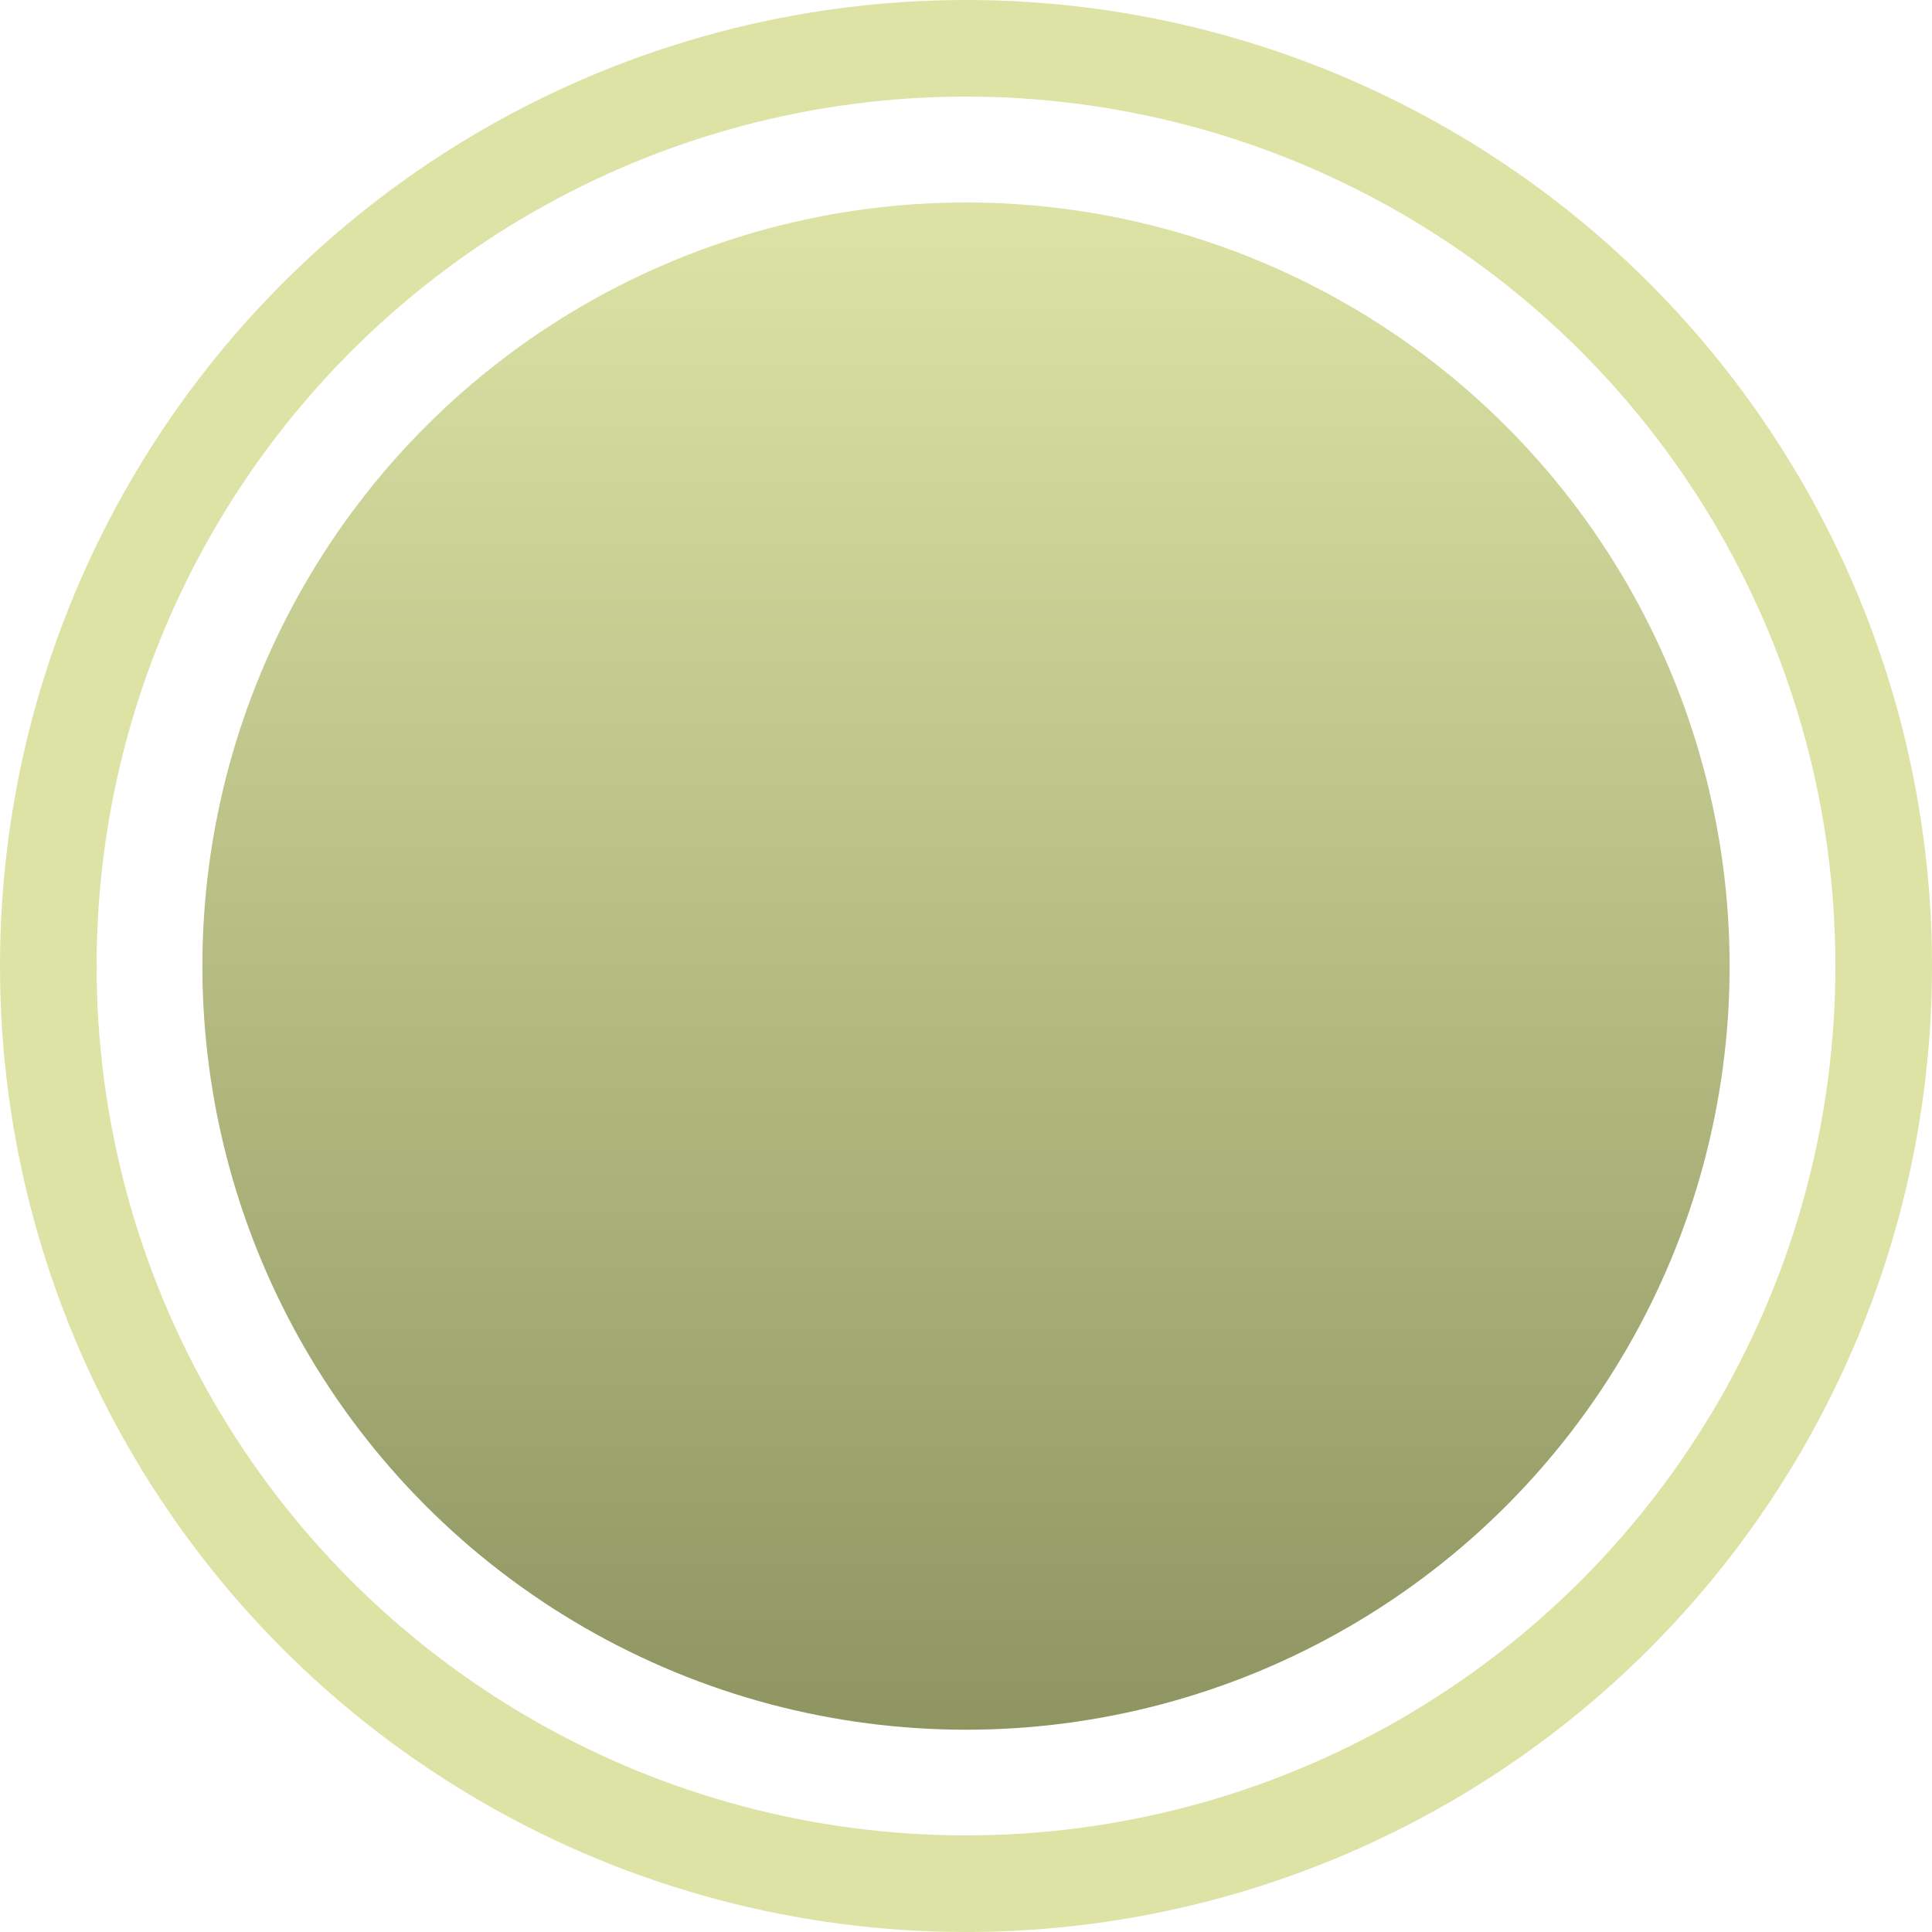
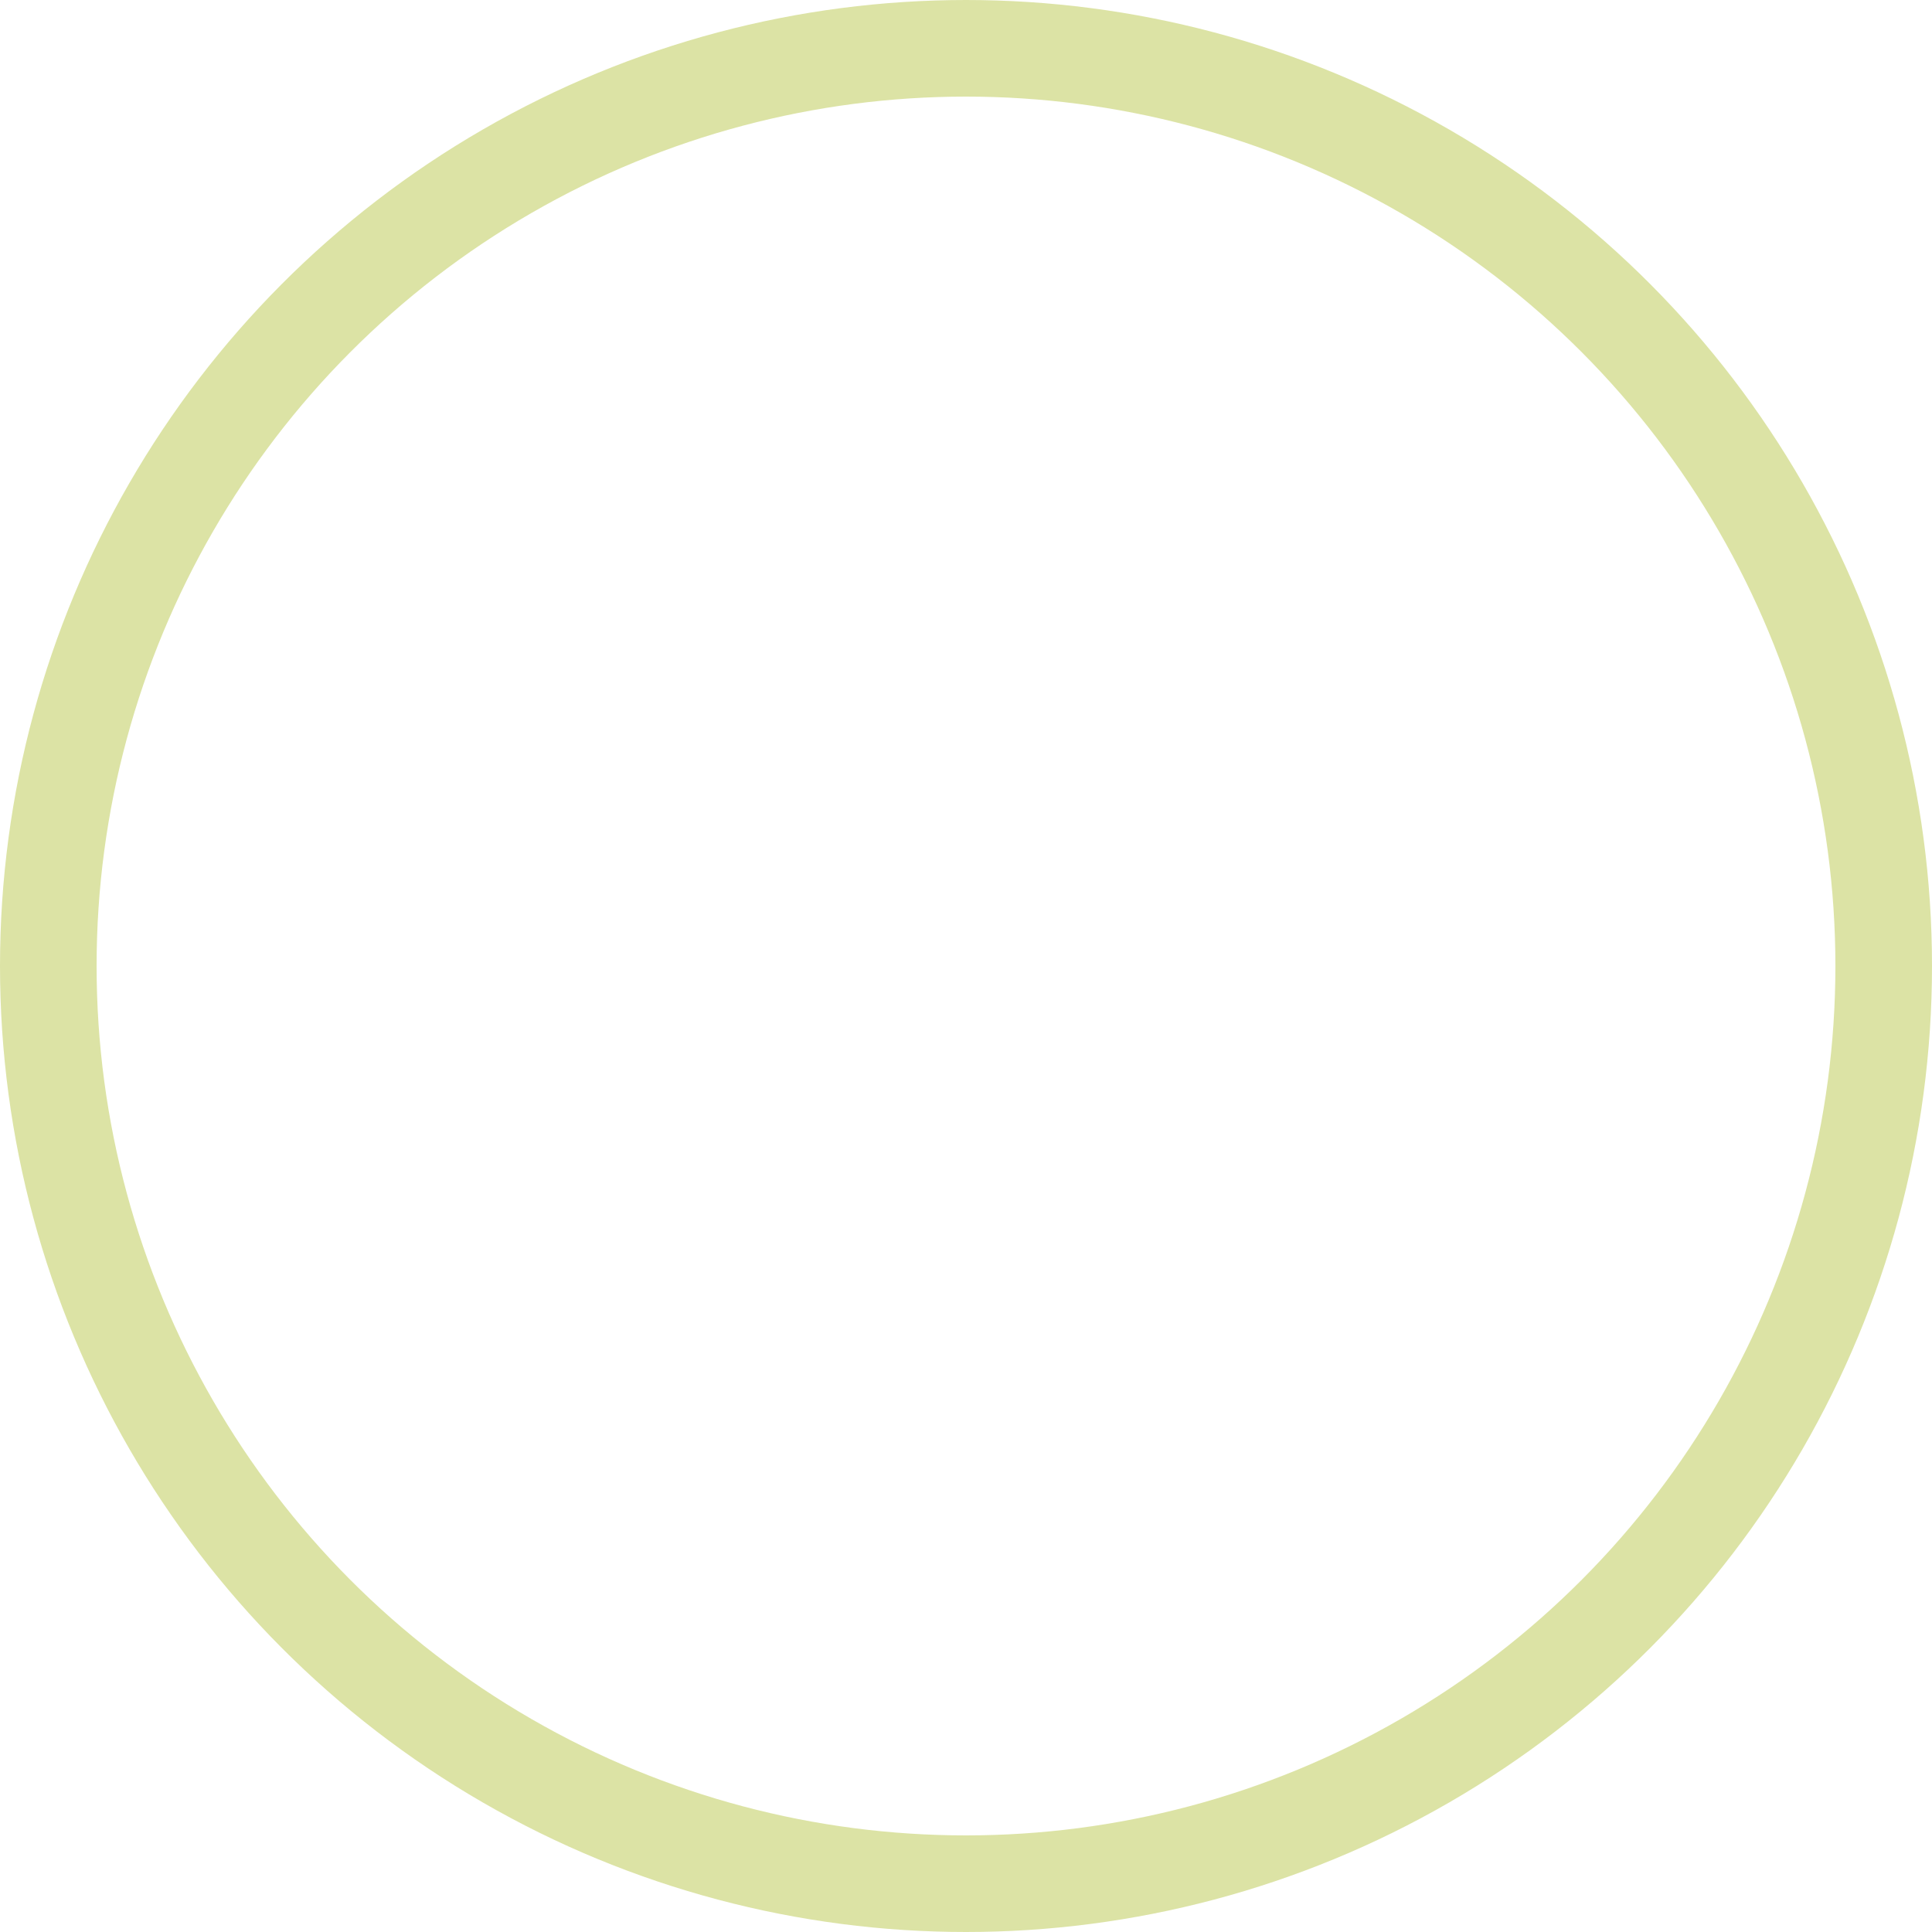
<svg xmlns="http://www.w3.org/2000/svg" width="20" height="20" viewBox="0 0 20 20" fill="none">
-   <circle cx="10" cy="10.001" r="7.905" fill="url(#paint0_linear_548_2383)" />
  <circle cx="10" cy="10" r="9.5" stroke="#DCE3A5" />
  <defs>
    <linearGradient id="paint0_linear_548_2383" x1="10" y1="2.096" x2="10" y2="17.906" gradientUnits="userSpaceOnUse">
      <stop stop-color="#DCE3A5" />
      <stop offset="1" stop-color="#8F9561" />
    </linearGradient>
  </defs>
</svg>